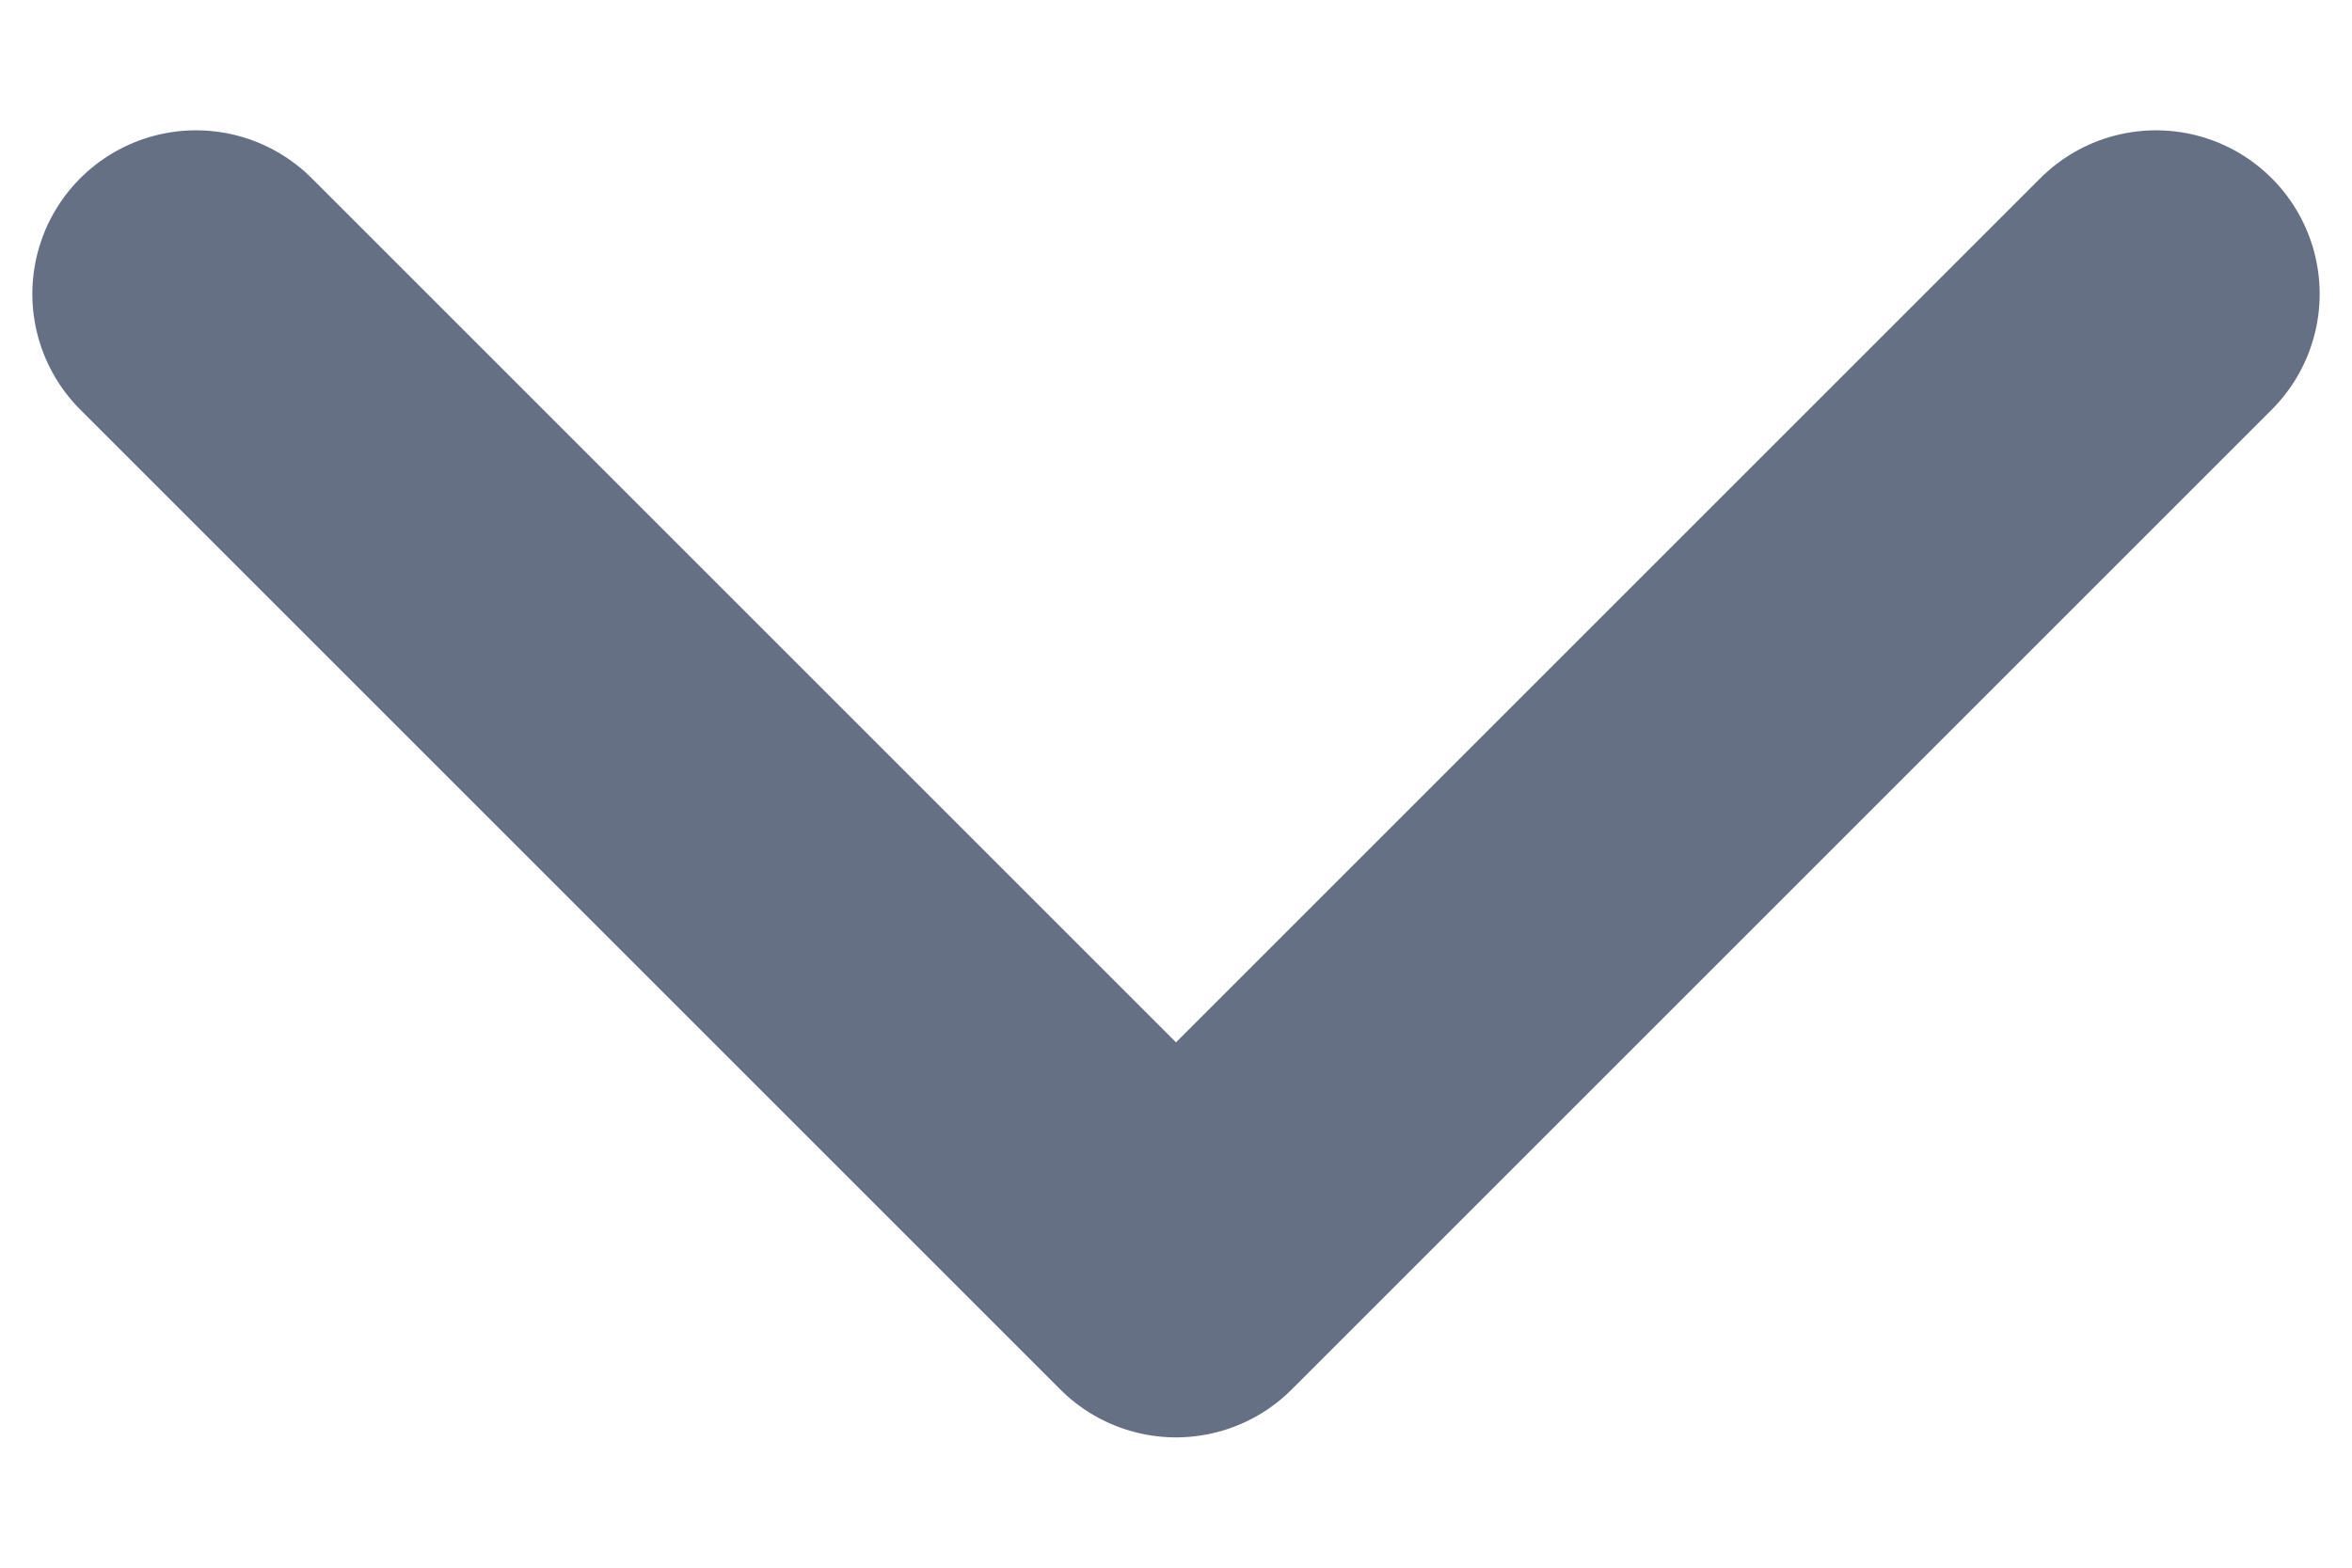
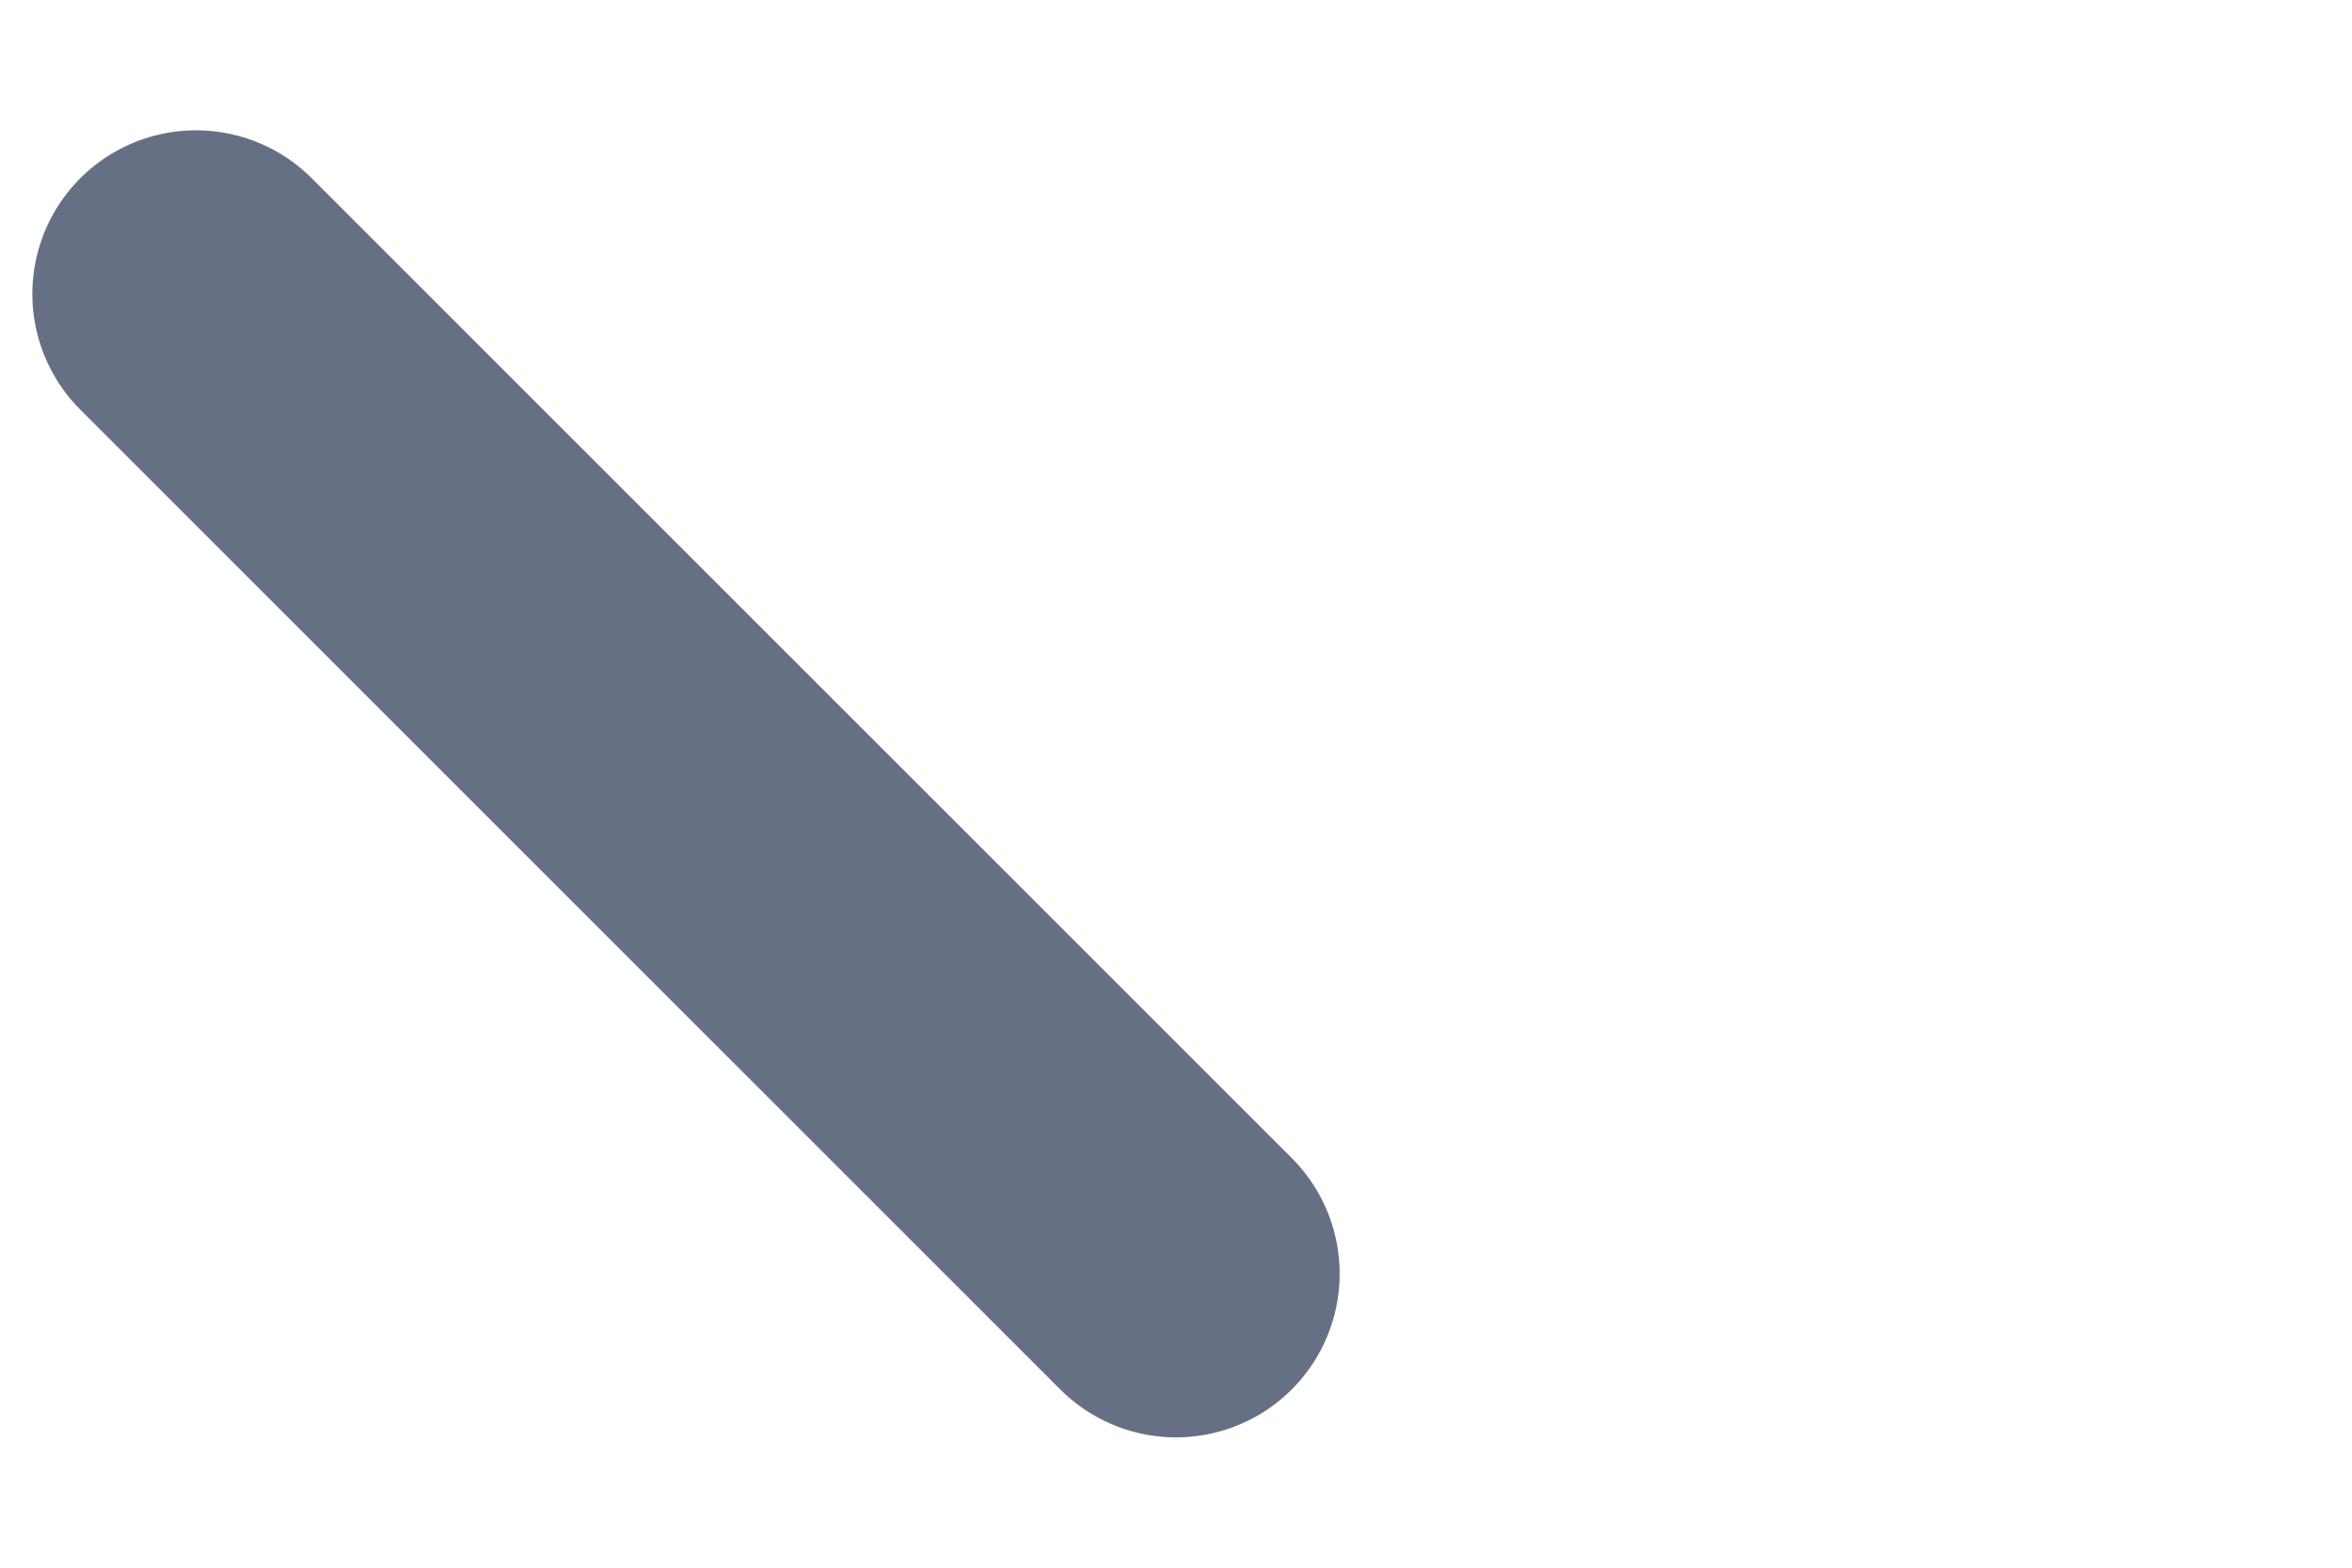
<svg xmlns="http://www.w3.org/2000/svg" width="12" height="8" viewBox="0 0 12 8" fill="none">
-   <path d="M1 1.5L6 6.5L11 1.5" stroke="#667085" stroke-width="1.67" stroke-linecap="round" stroke-linejoin="round" />
+   <path d="M1 1.5L6 6.5" stroke="#667085" stroke-width="1.67" stroke-linecap="round" stroke-linejoin="round" />
</svg>